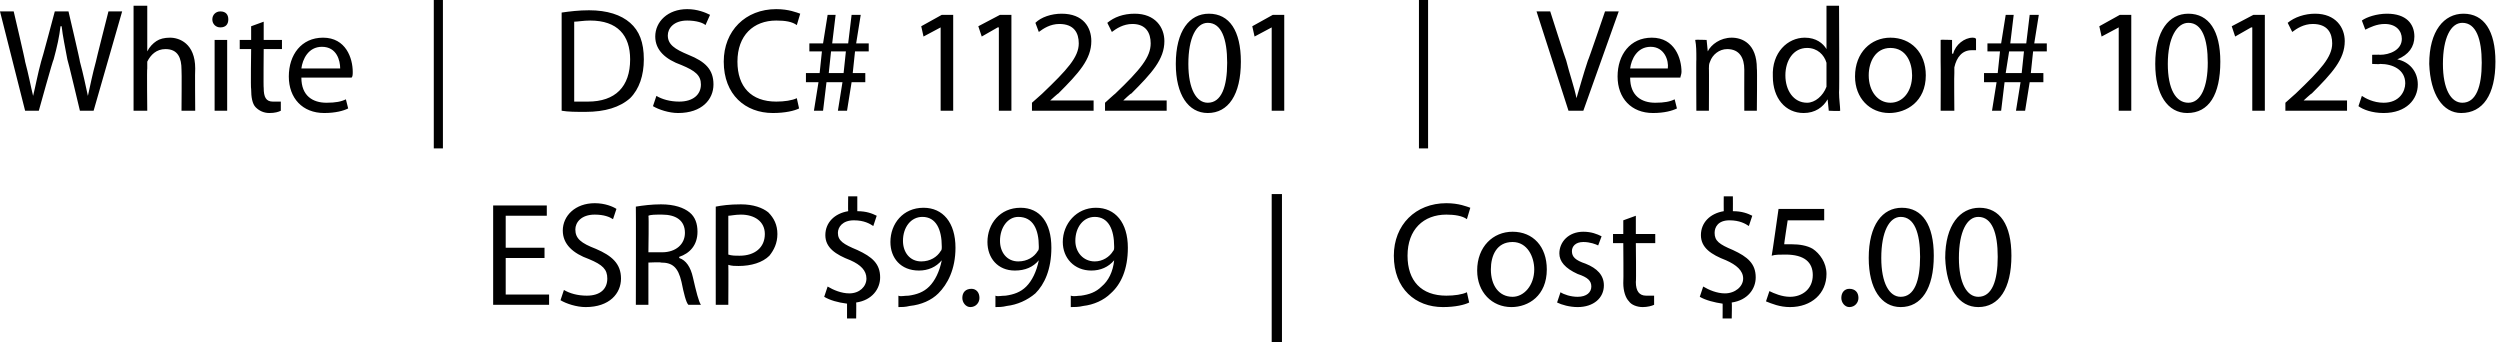
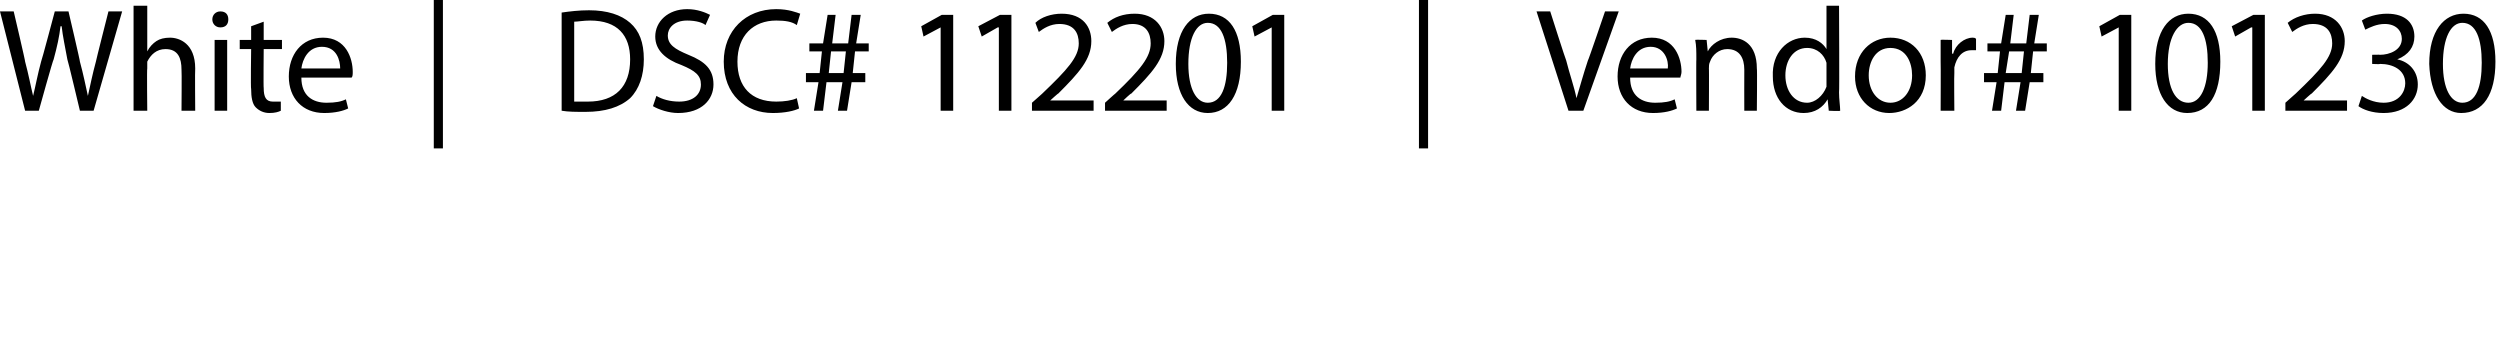
<svg xmlns="http://www.w3.org/2000/svg" version="1.1" style="left: 4.91% !important; width: 90.07% !important;top: 0% !important; height98.89% !important;" width="219px" height="30px" viewBox="0 0 219 30">
  <desc>White | DSC# 112201 | Vendor# 101230 ESRP $9.99 | Cost $5.00</desc>
  <defs />
  <g id="Polygon53168">
-     <path d="M 47.7 22.6 L 44.3 22.6 L 44.3 25.8 L 48.1 25.8 L 48.1 26.7 L 43.2 26.7 L 43.2 18 L 47.9 18 L 47.9 18.9 L 44.3 18.9 L 44.3 21.7 L 47.7 21.7 L 47.7 22.6 Z M 49.4 25.4 C 49.9 25.7 50.6 25.9 51.4 25.9 C 52.6 25.9 53.2 25.3 53.2 24.4 C 53.2 23.6 52.8 23.2 51.6 22.7 C 50.2 22.2 49.3 21.4 49.3 20.2 C 49.3 18.9 50.4 17.8 52.1 17.8 C 53 17.8 53.7 18.1 54 18.3 C 54 18.3 53.7 19.2 53.7 19.2 C 53.4 19 52.9 18.8 52.1 18.8 C 50.9 18.8 50.4 19.5 50.4 20.1 C 50.4 20.9 50.9 21.3 52.2 21.8 C 53.6 22.4 54.4 23.1 54.4 24.4 C 54.4 25.7 53.4 26.9 51.3 26.9 C 50.5 26.9 49.6 26.6 49.1 26.3 C 49.1 26.3 49.4 25.4 49.4 25.4 Z M 55.7 18.1 C 56.3 18 57.1 17.9 57.9 17.9 C 59.1 17.9 59.9 18.2 60.4 18.6 C 60.9 19 61.1 19.6 61.1 20.3 C 61.1 21.5 60.4 22.2 59.5 22.5 C 59.5 22.5 59.5 22.6 59.5 22.6 C 60.1 22.8 60.5 23.4 60.7 24.3 C 61 25.6 61.2 26.4 61.4 26.7 C 61.4 26.7 60.3 26.7 60.3 26.7 C 60.1 26.5 59.9 25.7 59.7 24.7 C 59.4 23.4 58.9 23 57.9 23 C 57.91 22.95 56.8 23 56.8 23 L 56.8 26.7 L 55.7 26.7 C 55.7 26.7 55.72 18.1 55.7 18.1 Z M 56.8 22.1 C 56.8 22.1 58.01 22.1 58 22.1 C 59.2 22.1 60 21.4 60 20.4 C 60 19.3 59.2 18.8 58 18.8 C 57.4 18.8 57 18.8 56.8 18.9 C 56.85 18.9 56.8 22.1 56.8 22.1 Z M 62.7 18.1 C 63.2 18 63.9 17.9 64.9 17.9 C 66 17.9 66.8 18.2 67.3 18.6 C 67.8 19.1 68.1 19.7 68.1 20.5 C 68.1 21.3 67.8 21.9 67.4 22.4 C 66.8 23 65.8 23.3 64.7 23.3 C 64.4 23.3 64.1 23.3 63.8 23.2 C 63.82 23.24 63.8 26.7 63.8 26.7 L 62.7 26.7 C 62.7 26.7 62.69 18.09 62.7 18.1 Z M 63.8 22.3 C 64.1 22.4 64.4 22.4 64.8 22.4 C 66.1 22.4 67 21.7 67 20.5 C 67 19.4 66.1 18.8 64.9 18.8 C 64.4 18.8 64 18.9 63.8 18.9 C 63.8 18.9 63.8 22.3 63.8 22.3 Z M 74.2 27.9 C 74.2 27.9 74.2 26.55 74.2 26.6 C 73.4 26.5 72.7 26.3 72.2 26 C 72.2 26 72.5 25.1 72.5 25.1 C 73 25.4 73.7 25.7 74.4 25.7 C 75.3 25.7 75.9 25.1 75.9 24.4 C 75.9 23.7 75.4 23.2 74.5 22.8 C 73.2 22.3 72.3 21.7 72.3 20.6 C 72.3 19.5 73.1 18.7 74.3 18.5 C 74.28 18.49 74.3 17.2 74.3 17.2 L 75.1 17.2 C 75.1 17.2 75.1 18.46 75.1 18.5 C 75.9 18.5 76.4 18.7 76.8 18.9 C 76.8 18.9 76.5 19.8 76.5 19.8 C 76.2 19.6 75.7 19.3 74.8 19.3 C 73.8 19.3 73.4 19.9 73.4 20.4 C 73.4 21.1 73.9 21.4 75.1 21.9 C 76.4 22.5 77.1 23.1 77.1 24.3 C 77.1 25.3 76.4 26.3 75 26.5 C 75.02 26.5 75 27.9 75 27.9 L 74.2 27.9 Z M 78.7 25.9 C 78.9 26 79.2 25.9 79.6 25.9 C 80.3 25.8 80.9 25.6 81.4 25.1 C 81.9 24.6 82.3 23.8 82.5 22.8 C 82.5 22.8 82.5 22.8 82.5 22.8 C 82 23.4 81.3 23.7 80.5 23.7 C 78.9 23.7 78 22.6 78 21.2 C 78 19.6 79.1 18.2 80.9 18.2 C 82.6 18.2 83.7 19.5 83.7 21.7 C 83.7 23.6 83 24.9 82.2 25.7 C 81.6 26.3 80.7 26.7 79.7 26.8 C 79.3 26.9 79 26.9 78.7 26.9 C 78.7 26.9 78.7 25.9 78.7 25.9 Z M 79.1 21.1 C 79.1 22.1 79.7 22.9 80.7 22.9 C 81.5 22.9 82.1 22.5 82.4 22 C 82.5 21.9 82.5 21.8 82.5 21.6 C 82.5 20.1 82 19 80.8 19 C 79.8 19 79.1 19.9 79.1 21.1 Z M 84.3 26.1 C 84.3 25.6 84.6 25.3 85.1 25.3 C 85.5 25.3 85.8 25.6 85.8 26.1 C 85.8 26.5 85.5 26.9 85 26.9 C 84.6 26.9 84.3 26.5 84.3 26.1 Z M 87.2 25.9 C 87.4 26 87.7 25.9 88.1 25.9 C 88.8 25.8 89.4 25.6 89.9 25.1 C 90.4 24.6 90.8 23.8 91 22.8 C 91 22.8 91 22.8 91 22.8 C 90.5 23.4 89.8 23.7 88.9 23.7 C 87.4 23.7 86.5 22.6 86.5 21.2 C 86.5 19.6 87.6 18.2 89.4 18.2 C 91.1 18.2 92.1 19.5 92.1 21.7 C 92.1 23.6 91.5 24.9 90.7 25.7 C 90 26.3 89.1 26.7 88.2 26.8 C 87.8 26.9 87.5 26.9 87.2 26.9 C 87.2 26.9 87.2 25.9 87.2 25.9 Z M 87.6 21.1 C 87.6 22.1 88.2 22.9 89.2 22.9 C 90 22.9 90.6 22.5 90.9 22 C 91 21.9 91 21.8 91 21.6 C 91 20.1 90.5 19 89.2 19 C 88.3 19 87.6 19.9 87.6 21.1 Z M 93.8 25.9 C 94.1 26 94.4 25.9 94.7 25.9 C 95.4 25.8 96 25.6 96.5 25.1 C 97.1 24.6 97.5 23.8 97.6 22.8 C 97.6 22.8 97.6 22.8 97.6 22.8 C 97.1 23.4 96.4 23.7 95.6 23.7 C 94.1 23.7 93.1 22.6 93.1 21.2 C 93.1 19.6 94.3 18.2 96 18.2 C 97.7 18.2 98.8 19.5 98.8 21.7 C 98.8 23.6 98.2 24.9 97.3 25.7 C 96.7 26.3 95.8 26.7 94.9 26.8 C 94.5 26.9 94.1 26.9 93.8 26.9 C 93.8 26.9 93.8 25.9 93.8 25.9 Z M 94.2 21.1 C 94.2 22.1 94.9 22.9 95.9 22.9 C 96.6 22.9 97.2 22.5 97.5 22 C 97.6 21.9 97.6 21.8 97.6 21.6 C 97.6 20.1 97.1 19 95.9 19 C 94.9 19 94.2 19.9 94.2 21.1 Z M 112.3 17 L 112.3 30 L 111.4 30 L 111.4 17 L 112.3 17 Z M 128.7 26.5 C 128.3 26.7 127.5 26.9 126.4 26.9 C 124 26.9 122.1 25.3 122.1 22.4 C 122.1 19.7 124 17.8 126.7 17.8 C 127.8 17.8 128.5 18.1 128.8 18.2 C 128.8 18.2 128.5 19.2 128.5 19.2 C 128.1 18.9 127.4 18.8 126.7 18.8 C 124.7 18.8 123.3 20.1 123.3 22.4 C 123.3 24.6 124.5 25.9 126.7 25.9 C 127.4 25.9 128.1 25.8 128.5 25.6 C 128.5 25.6 128.7 26.5 128.7 26.5 Z M 135.5 23.6 C 135.5 25.9 133.9 26.9 132.4 26.9 C 130.7 26.9 129.4 25.6 129.4 23.7 C 129.4 21.6 130.8 20.3 132.5 20.3 C 134.3 20.3 135.5 21.6 135.5 23.6 Z M 130.6 23.6 C 130.6 25 131.3 26 132.5 26 C 133.5 26 134.4 25 134.4 23.6 C 134.4 22.5 133.8 21.2 132.5 21.2 C 131.1 21.2 130.6 22.4 130.6 23.6 Z M 136.7 25.6 C 137 25.8 137.6 26 138.2 26 C 139 26 139.4 25.6 139.4 25.1 C 139.4 24.6 139.1 24.3 138.2 24 C 137.1 23.5 136.6 22.9 136.6 22.2 C 136.6 21.2 137.4 20.3 138.7 20.3 C 139.4 20.3 139.9 20.5 140.3 20.7 C 140.3 20.7 140 21.5 140 21.5 C 139.8 21.4 139.3 21.2 138.7 21.2 C 138 21.2 137.7 21.6 137.7 22 C 137.7 22.5 138 22.8 138.9 23.1 C 139.9 23.5 140.5 24.1 140.5 25 C 140.5 26.1 139.6 26.9 138.2 26.9 C 137.5 26.9 136.8 26.7 136.4 26.5 C 136.4 26.5 136.7 25.6 136.7 25.6 Z M 143.3 18.9 L 143.3 20.5 L 145 20.5 L 145 21.3 L 143.3 21.3 C 143.3 21.3 143.34 24.72 143.3 24.7 C 143.3 25.5 143.6 25.9 144.2 25.9 C 144.5 25.9 144.7 25.9 144.9 25.9 C 144.9 25.9 144.9 26.7 144.9 26.7 C 144.7 26.8 144.3 26.9 143.9 26.9 C 143.4 26.9 142.9 26.7 142.7 26.4 C 142.4 26.1 142.2 25.5 142.2 24.8 C 142.23 24.77 142.2 21.3 142.2 21.3 L 141.3 21.3 L 141.3 20.5 L 142.2 20.5 L 142.2 19.3 L 143.3 18.9 Z M 150.9 27.9 C 150.9 27.9 150.91 26.55 150.9 26.6 C 150.2 26.5 149.4 26.3 148.9 26 C 148.9 26 149.2 25.1 149.2 25.1 C 149.7 25.4 150.4 25.7 151.1 25.7 C 152 25.7 152.7 25.1 152.7 24.4 C 152.7 23.7 152.1 23.2 151.2 22.8 C 149.9 22.3 149 21.7 149 20.6 C 149 19.5 149.8 18.7 151 18.5 C 150.99 18.49 151 17.2 151 17.2 L 151.8 17.2 C 151.8 17.2 151.81 18.46 151.8 18.5 C 152.6 18.5 153.1 18.7 153.5 18.9 C 153.5 18.9 153.2 19.8 153.2 19.8 C 152.9 19.6 152.4 19.3 151.5 19.3 C 150.5 19.3 150.2 19.9 150.2 20.4 C 150.2 21.1 150.6 21.4 151.8 21.9 C 153.1 22.5 153.8 23.1 153.8 24.3 C 153.8 25.3 153.1 26.3 151.7 26.5 C 151.73 26.5 151.7 27.9 151.7 27.9 L 150.9 27.9 Z M 159.8 19.3 L 156.6 19.3 C 156.6 19.3 156.27 21.43 156.3 21.4 C 156.5 21.4 156.6 21.4 157 21.4 C 157.6 21.4 158.3 21.5 158.8 21.8 C 159.4 22.2 160 23 160 24 C 160 25.7 158.7 26.9 156.8 26.9 C 155.9 26.9 155.2 26.6 154.7 26.4 C 154.7 26.4 155 25.5 155 25.5 C 155.4 25.7 156.1 26 156.8 26 C 157.9 26 158.8 25.3 158.8 24.1 C 158.8 23 158.1 22.3 156.4 22.3 C 155.9 22.3 155.5 22.3 155.2 22.4 C 155.23 22.35 155.8 18.3 155.8 18.3 L 159.8 18.3 L 159.8 19.3 Z M 161.3 26.1 C 161.3 25.6 161.6 25.3 162 25.3 C 162.5 25.3 162.8 25.6 162.8 26.1 C 162.8 26.5 162.5 26.9 162 26.9 C 161.6 26.9 161.3 26.5 161.3 26.1 Z M 169.4 22.4 C 169.4 25.3 168.3 26.9 166.5 26.9 C 164.8 26.9 163.7 25.3 163.7 22.6 C 163.7 19.7 164.9 18.2 166.6 18.2 C 168.4 18.2 169.4 19.7 169.4 22.4 Z M 164.8 22.6 C 164.8 24.8 165.5 26 166.5 26 C 167.7 26 168.2 24.6 168.2 22.5 C 168.2 20.4 167.7 19 166.5 19 C 165.5 19 164.8 20.3 164.8 22.6 Z M 176.2 22.4 C 176.2 25.3 175.1 26.9 173.3 26.9 C 171.6 26.9 170.5 25.3 170.4 22.6 C 170.4 19.7 171.7 18.2 173.4 18.2 C 175.2 18.2 176.2 19.7 176.2 22.4 Z M 171.6 22.6 C 171.6 24.8 172.3 26 173.3 26 C 174.5 26 175 24.6 175 22.5 C 175 20.4 174.5 19 173.3 19 C 172.3 19 171.6 20.3 171.6 22.6 Z " stroke="none" fill="#000" />
-   </g>
+     </g>
  <g id="Polygon53167">
    <path d="M 2.2 9.7 L 0 1 L 1.2 1 C 1.2 1 2.24 5.42 2.2 5.4 C 2.5 6.5 2.7 7.6 2.9 8.4 C 2.9 8.4 2.9 8.4 2.9 8.4 C 3.1 7.6 3.3 6.5 3.6 5.4 C 3.63 5.41 4.8 1 4.8 1 L 6 1 C 6 1 7.04 5.43 7 5.4 C 7.3 6.5 7.5 7.5 7.7 8.4 C 7.7 8.4 7.7 8.4 7.7 8.4 C 7.9 7.5 8.1 6.5 8.4 5.4 C 8.38 5.41 9.5 1 9.5 1 L 10.7 1 L 8.2 9.7 L 7 9.7 C 7 9.7 5.93 5.19 5.9 5.2 C 5.7 4.1 5.5 3.2 5.4 2.3 C 5.4 2.3 5.3 2.3 5.3 2.3 C 5.2 3.2 5 4.1 4.7 5.2 C 4.65 5.19 3.4 9.7 3.4 9.7 L 2.2 9.7 Z M 11.7 0.5 L 12.9 0.5 L 12.9 4.5 C 12.9 4.5 12.88 4.46 12.9 4.5 C 13.1 4.1 13.4 3.8 13.7 3.6 C 14 3.4 14.4 3.3 14.9 3.3 C 15.7 3.3 17.1 3.8 17.1 6 C 17.07 6 17.1 9.7 17.1 9.7 L 15.9 9.7 C 15.9 9.7 15.93 6.13 15.9 6.1 C 15.9 5.1 15.6 4.3 14.5 4.3 C 13.7 4.3 13.2 4.8 12.9 5.4 C 12.9 5.6 12.9 5.7 12.9 6 C 12.86 5.95 12.9 9.7 12.9 9.7 L 11.7 9.7 L 11.7 0.5 Z M 18.8 9.7 L 18.8 3.5 L 19.9 3.5 L 19.9 9.7 L 18.8 9.7 Z M 20 1.7 C 20 2.1 19.8 2.4 19.3 2.4 C 18.9 2.4 18.6 2.1 18.6 1.7 C 18.6 1.3 18.9 1 19.3 1 C 19.8 1 20 1.3 20 1.7 Z M 23.1 1.9 L 23.1 3.5 L 24.7 3.5 L 24.7 4.3 L 23.1 4.3 C 23.1 4.3 23.07 7.72 23.1 7.7 C 23.1 8.5 23.3 8.9 23.9 8.9 C 24.2 8.9 24.4 8.9 24.6 8.9 C 24.6 8.9 24.6 9.7 24.6 9.7 C 24.4 9.8 24.1 9.9 23.6 9.9 C 23.1 9.9 22.7 9.7 22.4 9.4 C 22.1 9.1 22 8.5 22 7.8 C 21.95 7.77 22 4.3 22 4.3 L 21 4.3 L 21 3.5 L 22 3.5 L 22 2.3 L 23.1 1.9 Z M 26.4 6.8 C 26.4 8.4 27.4 9 28.6 9 C 29.4 9 29.9 8.9 30.3 8.7 C 30.3 8.7 30.5 9.5 30.5 9.5 C 30.1 9.7 29.4 9.9 28.4 9.9 C 26.5 9.9 25.3 8.6 25.3 6.7 C 25.3 4.8 26.4 3.3 28.3 3.3 C 30.3 3.3 30.9 5.1 30.9 6.3 C 30.9 6.5 30.9 6.7 30.8 6.8 C 30.8 6.8 26.4 6.8 26.4 6.8 Z M 29.8 6 C 29.8 5.3 29.5 4.1 28.2 4.1 C 27 4.1 26.5 5.2 26.4 6 C 26.4 6 29.8 6 29.8 6 Z M 38.8 0 L 38.8 13 L 38 13 L 38 0 L 38.8 0 Z M 49.2 1.1 C 49.9 1 50.7 0.9 51.6 0.9 C 53.2 0.9 54.4 1.3 55.2 2 C 56 2.7 56.4 3.7 56.4 5.2 C 56.4 6.6 56 7.8 55.2 8.6 C 54.3 9.4 53 9.8 51.3 9.8 C 50.4 9.8 49.8 9.8 49.2 9.7 C 49.2 9.7 49.2 1.1 49.2 1.1 Z M 50.3 8.9 C 50.6 8.9 51 8.9 51.5 8.9 C 53.9 8.9 55.2 7.6 55.2 5.2 C 55.2 3.1 54.1 1.8 51.7 1.8 C 51.1 1.8 50.6 1.9 50.3 1.9 C 50.3 1.9 50.3 8.9 50.3 8.9 Z M 57.5 8.4 C 58 8.7 58.7 8.9 59.5 8.9 C 60.7 8.9 61.4 8.3 61.4 7.4 C 61.4 6.6 60.9 6.2 59.7 5.7 C 58.3 5.2 57.4 4.4 57.4 3.2 C 57.4 1.9 58.5 0.8 60.2 0.8 C 61.1 0.8 61.8 1.1 62.2 1.3 C 62.2 1.3 61.8 2.2 61.8 2.2 C 61.6 2 61 1.8 60.2 1.8 C 59 1.8 58.5 2.5 58.5 3.1 C 58.5 3.9 59.1 4.3 60.3 4.8 C 61.8 5.4 62.5 6.1 62.5 7.4 C 62.5 8.7 61.5 9.9 59.4 9.9 C 58.6 9.9 57.7 9.6 57.2 9.3 C 57.2 9.3 57.5 8.4 57.5 8.4 Z M 70 9.5 C 69.6 9.7 68.8 9.9 67.7 9.9 C 65.3 9.9 63.4 8.3 63.4 5.4 C 63.4 2.7 65.3 0.8 68 0.8 C 69.1 0.8 69.8 1.1 70.1 1.2 C 70.1 1.2 69.8 2.2 69.8 2.2 C 69.4 1.9 68.8 1.8 68 1.8 C 66 1.8 64.6 3.1 64.6 5.4 C 64.6 7.6 65.8 8.9 68 8.9 C 68.7 8.9 69.4 8.8 69.8 8.6 C 69.8 8.6 70 9.5 70 9.5 Z M 73.9 6.4 L 74.1 4.5 L 72.8 4.5 L 72.6 6.4 L 73.9 6.4 Z M 71.3 9.7 L 71.7 7.2 L 70.6 7.2 L 70.6 6.4 L 71.8 6.4 L 72 4.5 L 70.9 4.5 L 70.9 3.8 L 72.1 3.8 L 72.5 1.3 L 73.2 1.3 L 72.9 3.8 L 74.3 3.8 L 74.6 1.3 L 75.4 1.3 L 75 3.8 L 76.1 3.8 L 76.1 4.5 L 74.9 4.5 L 74.7 6.4 L 75.8 6.4 L 75.8 7.2 L 74.6 7.2 L 74.2 9.7 L 73.4 9.7 L 73.8 7.2 L 72.4 7.2 L 72.1 9.7 L 71.3 9.7 Z M 82.4 2.4 L 82.4 2.4 L 80.9 3.2 L 80.7 2.3 L 82.5 1.3 L 83.5 1.3 L 83.5 9.7 L 82.4 9.7 L 82.4 2.4 Z M 87.5 2.4 L 87.4 2.4 L 86 3.2 L 85.7 2.3 L 87.6 1.3 L 88.6 1.3 L 88.6 9.7 L 87.5 9.7 L 87.5 2.4 Z M 90.4 9.7 L 90.4 9 C 90.4 9 91.33 8.18 91.3 8.2 C 93.5 6.1 94.5 5 94.5 3.8 C 94.5 2.9 94.1 2.1 92.8 2.1 C 92 2.1 91.4 2.5 91 2.8 C 91 2.8 90.7 2 90.7 2 C 91.2 1.5 92.1 1.2 93 1.2 C 94.9 1.2 95.6 2.4 95.6 3.6 C 95.6 5.2 94.5 6.4 92.7 8.2 C 92.71 8.15 92 8.8 92 8.8 L 92 8.8 L 95.8 8.8 L 95.8 9.7 L 90.4 9.7 Z M 96.8 9.7 L 96.8 9 C 96.8 9 97.7 8.18 97.7 8.2 C 99.9 6.1 100.8 5 100.8 3.8 C 100.8 2.9 100.4 2.1 99.2 2.1 C 98.4 2.1 97.8 2.5 97.4 2.8 C 97.4 2.8 97 2 97 2 C 97.6 1.5 98.4 1.2 99.4 1.2 C 101.2 1.2 102 2.4 102 3.6 C 102 5.2 100.9 6.4 99.1 8.2 C 99.07 8.15 98.4 8.8 98.4 8.8 L 98.4 8.8 L 102.2 8.8 L 102.2 9.7 L 96.8 9.7 Z M 108.7 5.4 C 108.7 8.3 107.6 9.9 105.8 9.9 C 104.1 9.9 103 8.3 103 5.6 C 103 2.7 104.2 1.2 105.9 1.2 C 107.7 1.2 108.7 2.7 108.7 5.4 Z M 104.1 5.6 C 104.1 7.8 104.8 9 105.8 9 C 107 9 107.5 7.6 107.5 5.5 C 107.5 3.4 107 2 105.8 2 C 104.8 2 104.1 3.3 104.1 5.6 Z M 111.4 2.4 L 111.4 2.4 L 109.9 3.2 L 109.7 2.3 L 111.5 1.3 L 112.5 1.3 L 112.5 9.7 L 111.4 9.7 L 111.4 2.4 Z M 125.1 0 L 125.1 13 L 124.3 13 L 124.3 0 L 125.1 0 Z M 137.4 9.7 L 134.6 1 L 135.8 1 C 135.8 1 137.17 5.3 137.2 5.3 C 137.5 6.5 137.9 7.6 138.1 8.6 C 138.1 8.6 138.1 8.6 138.1 8.6 C 138.4 7.6 138.7 6.5 139.1 5.3 C 139.13 5.32 140.6 1 140.6 1 L 141.8 1 L 138.7 9.7 L 137.4 9.7 Z M 142.8 6.8 C 142.8 8.4 143.8 9 145 9 C 145.8 9 146.3 8.9 146.7 8.7 C 146.7 8.7 146.9 9.5 146.9 9.5 C 146.5 9.7 145.8 9.9 144.8 9.9 C 142.9 9.9 141.7 8.6 141.7 6.7 C 141.7 4.8 142.8 3.3 144.7 3.3 C 146.7 3.3 147.3 5.1 147.3 6.3 C 147.3 6.5 147.2 6.7 147.2 6.8 C 147.2 6.8 142.8 6.8 142.8 6.8 Z M 146.1 6 C 146.2 5.3 145.8 4.1 144.6 4.1 C 143.4 4.1 142.9 5.2 142.8 6 C 142.8 6 146.1 6 146.1 6 Z M 148.6 5.2 C 148.6 4.5 148.6 4 148.5 3.5 C 148.53 3.46 149.5 3.5 149.5 3.5 L 149.6 4.5 C 149.6 4.5 149.63 4.5 149.6 4.5 C 149.9 3.9 150.7 3.3 151.7 3.3 C 152.6 3.3 153.9 3.8 153.9 6 C 153.94 6 153.9 9.7 153.9 9.7 L 152.8 9.7 C 152.8 9.7 152.79 6.12 152.8 6.1 C 152.8 5.1 152.4 4.3 151.3 4.3 C 150.6 4.3 150 4.8 149.8 5.4 C 149.7 5.6 149.7 5.8 149.7 6 C 149.72 5.97 149.7 9.7 149.7 9.7 L 148.6 9.7 C 148.6 9.7 148.58 5.16 148.6 5.2 Z M 161.1 0.5 C 161.1 0.5 161.14 8.12 161.1 8.1 C 161.1 8.7 161.2 9.3 161.2 9.7 C 161.19 9.75 160.2 9.7 160.2 9.7 L 160.1 8.7 C 160.1 8.7 160.09 8.66 160.1 8.7 C 159.7 9.4 159 9.9 158 9.9 C 156.4 9.9 155.3 8.6 155.3 6.7 C 155.2 4.6 156.6 3.3 158.1 3.3 C 159.1 3.3 159.7 3.8 160 4.3 C 159.98 4.28 160 4.3 160 4.3 L 160 0.5 L 161.1 0.5 Z M 160 6 C 160 5.9 160 5.7 160 5.5 C 159.8 4.8 159.2 4.2 158.3 4.2 C 157.1 4.2 156.4 5.3 156.4 6.6 C 156.4 7.9 157.1 9 158.3 9 C 159 9 159.7 8.4 160 7.6 C 160 7.4 160 7.3 160 7.1 C 160 7.1 160 6 160 6 Z M 168.7 6.6 C 168.7 8.9 167 9.9 165.5 9.9 C 163.8 9.9 162.5 8.6 162.5 6.7 C 162.5 4.6 163.9 3.3 165.6 3.3 C 167.4 3.3 168.7 4.6 168.7 6.6 Z M 163.7 6.6 C 163.7 8 164.5 9 165.6 9 C 166.7 9 167.5 8 167.5 6.6 C 167.5 5.5 167 4.2 165.6 4.2 C 164.3 4.2 163.7 5.4 163.7 6.6 Z M 170 5.4 C 170 4.7 170 4 170 3.5 C 169.97 3.46 171 3.5 171 3.5 L 171 4.7 C 171 4.7 171.06 4.7 171.1 4.7 C 171.3 3.9 172.1 3.3 172.8 3.3 C 172.9 3.3 173 3.3 173.1 3.4 C 173.1 3.4 173.1 4.4 173.1 4.4 C 173 4.4 172.9 4.4 172.7 4.4 C 171.9 4.4 171.4 5 171.2 5.9 C 171.2 6 171.2 6.2 171.2 6.4 C 171.17 6.39 171.2 9.7 171.2 9.7 L 170 9.7 C 170 9.7 170.02 5.42 170 5.4 Z M 177.1 6.4 L 177.3 4.5 L 176 4.5 L 175.7 6.4 L 177.1 6.4 Z M 174.5 9.7 L 174.9 7.2 L 173.8 7.2 L 173.8 6.4 L 175 6.4 L 175.2 4.5 L 174.1 4.5 L 174.1 3.8 L 175.3 3.8 L 175.7 1.3 L 176.4 1.3 L 176.1 3.8 L 177.5 3.8 L 177.8 1.3 L 178.6 1.3 L 178.2 3.8 L 179.3 3.8 L 179.3 4.5 L 178.1 4.5 L 177.9 6.4 L 179 6.4 L 179 7.2 L 177.8 7.2 L 177.4 9.7 L 176.6 9.7 L 177 7.2 L 175.6 7.2 L 175.3 9.7 L 174.5 9.7 Z M 185.6 2.4 L 185.6 2.4 L 184.1 3.2 L 183.9 2.3 L 185.7 1.3 L 186.7 1.3 L 186.7 9.7 L 185.6 9.7 L 185.6 2.4 Z M 194.5 5.4 C 194.5 8.3 193.5 9.9 191.6 9.9 C 189.9 9.9 188.8 8.3 188.8 5.6 C 188.8 2.7 190 1.2 191.7 1.2 C 193.5 1.2 194.5 2.7 194.5 5.4 Z M 189.9 5.6 C 189.9 7.8 190.6 9 191.7 9 C 192.8 9 193.4 7.6 193.4 5.5 C 193.4 3.4 192.9 2 191.7 2 C 190.7 2 189.9 3.3 189.9 5.6 Z M 197.3 2.4 L 197.2 2.4 L 195.8 3.2 L 195.5 2.3 L 197.4 1.3 L 198.4 1.3 L 198.4 9.7 L 197.3 9.7 L 197.3 2.4 Z M 200.2 9.7 L 200.2 9 C 200.2 9 201.12 8.18 201.1 8.2 C 203.3 6.1 204.3 5 204.3 3.8 C 204.3 2.9 203.9 2.1 202.6 2.1 C 201.8 2.1 201.2 2.5 200.8 2.8 C 200.8 2.8 200.4 2 200.4 2 C 201 1.5 201.9 1.2 202.8 1.2 C 204.6 1.2 205.4 2.4 205.4 3.6 C 205.4 5.2 204.3 6.4 202.5 8.2 C 202.5 8.15 201.8 8.8 201.8 8.8 L 201.8 8.8 L 205.6 8.8 L 205.6 9.7 L 200.2 9.7 Z M 206.9 8.4 C 207.2 8.6 207.9 9 208.8 9 C 210.2 9 210.7 8 210.7 7.3 C 210.7 6.1 209.6 5.6 208.5 5.6 C 208.48 5.64 207.8 5.6 207.8 5.6 L 207.8 4.8 C 207.8 4.8 208.48 4.78 208.5 4.8 C 209.3 4.8 210.4 4.4 210.4 3.4 C 210.4 2.7 209.9 2.1 208.9 2.1 C 208.2 2.1 207.6 2.4 207.2 2.6 C 207.2 2.6 206.9 1.8 206.9 1.8 C 207.3 1.5 208.2 1.2 209.1 1.2 C 210.8 1.2 211.5 2.1 211.5 3.2 C 211.5 4.1 211 4.8 210 5.2 C 210 5.2 210 5.2 210 5.2 C 211 5.4 211.8 6.2 211.8 7.4 C 211.8 8.7 210.8 9.9 208.8 9.9 C 207.8 9.9 207 9.6 206.6 9.3 C 206.6 9.3 206.9 8.4 206.9 8.4 Z M 218.6 5.4 C 218.6 8.3 217.5 9.9 215.6 9.9 C 214 9.9 212.9 8.3 212.8 5.6 C 212.8 2.7 214.1 1.2 215.8 1.2 C 217.6 1.2 218.6 2.7 218.6 5.4 Z M 214 5.6 C 214 7.8 214.7 9 215.7 9 C 216.9 9 217.4 7.6 217.4 5.5 C 217.4 3.4 216.9 2 215.7 2 C 214.7 2 214 3.3 214 5.6 Z " stroke="none" fill="#000" />
  </g>
</svg>